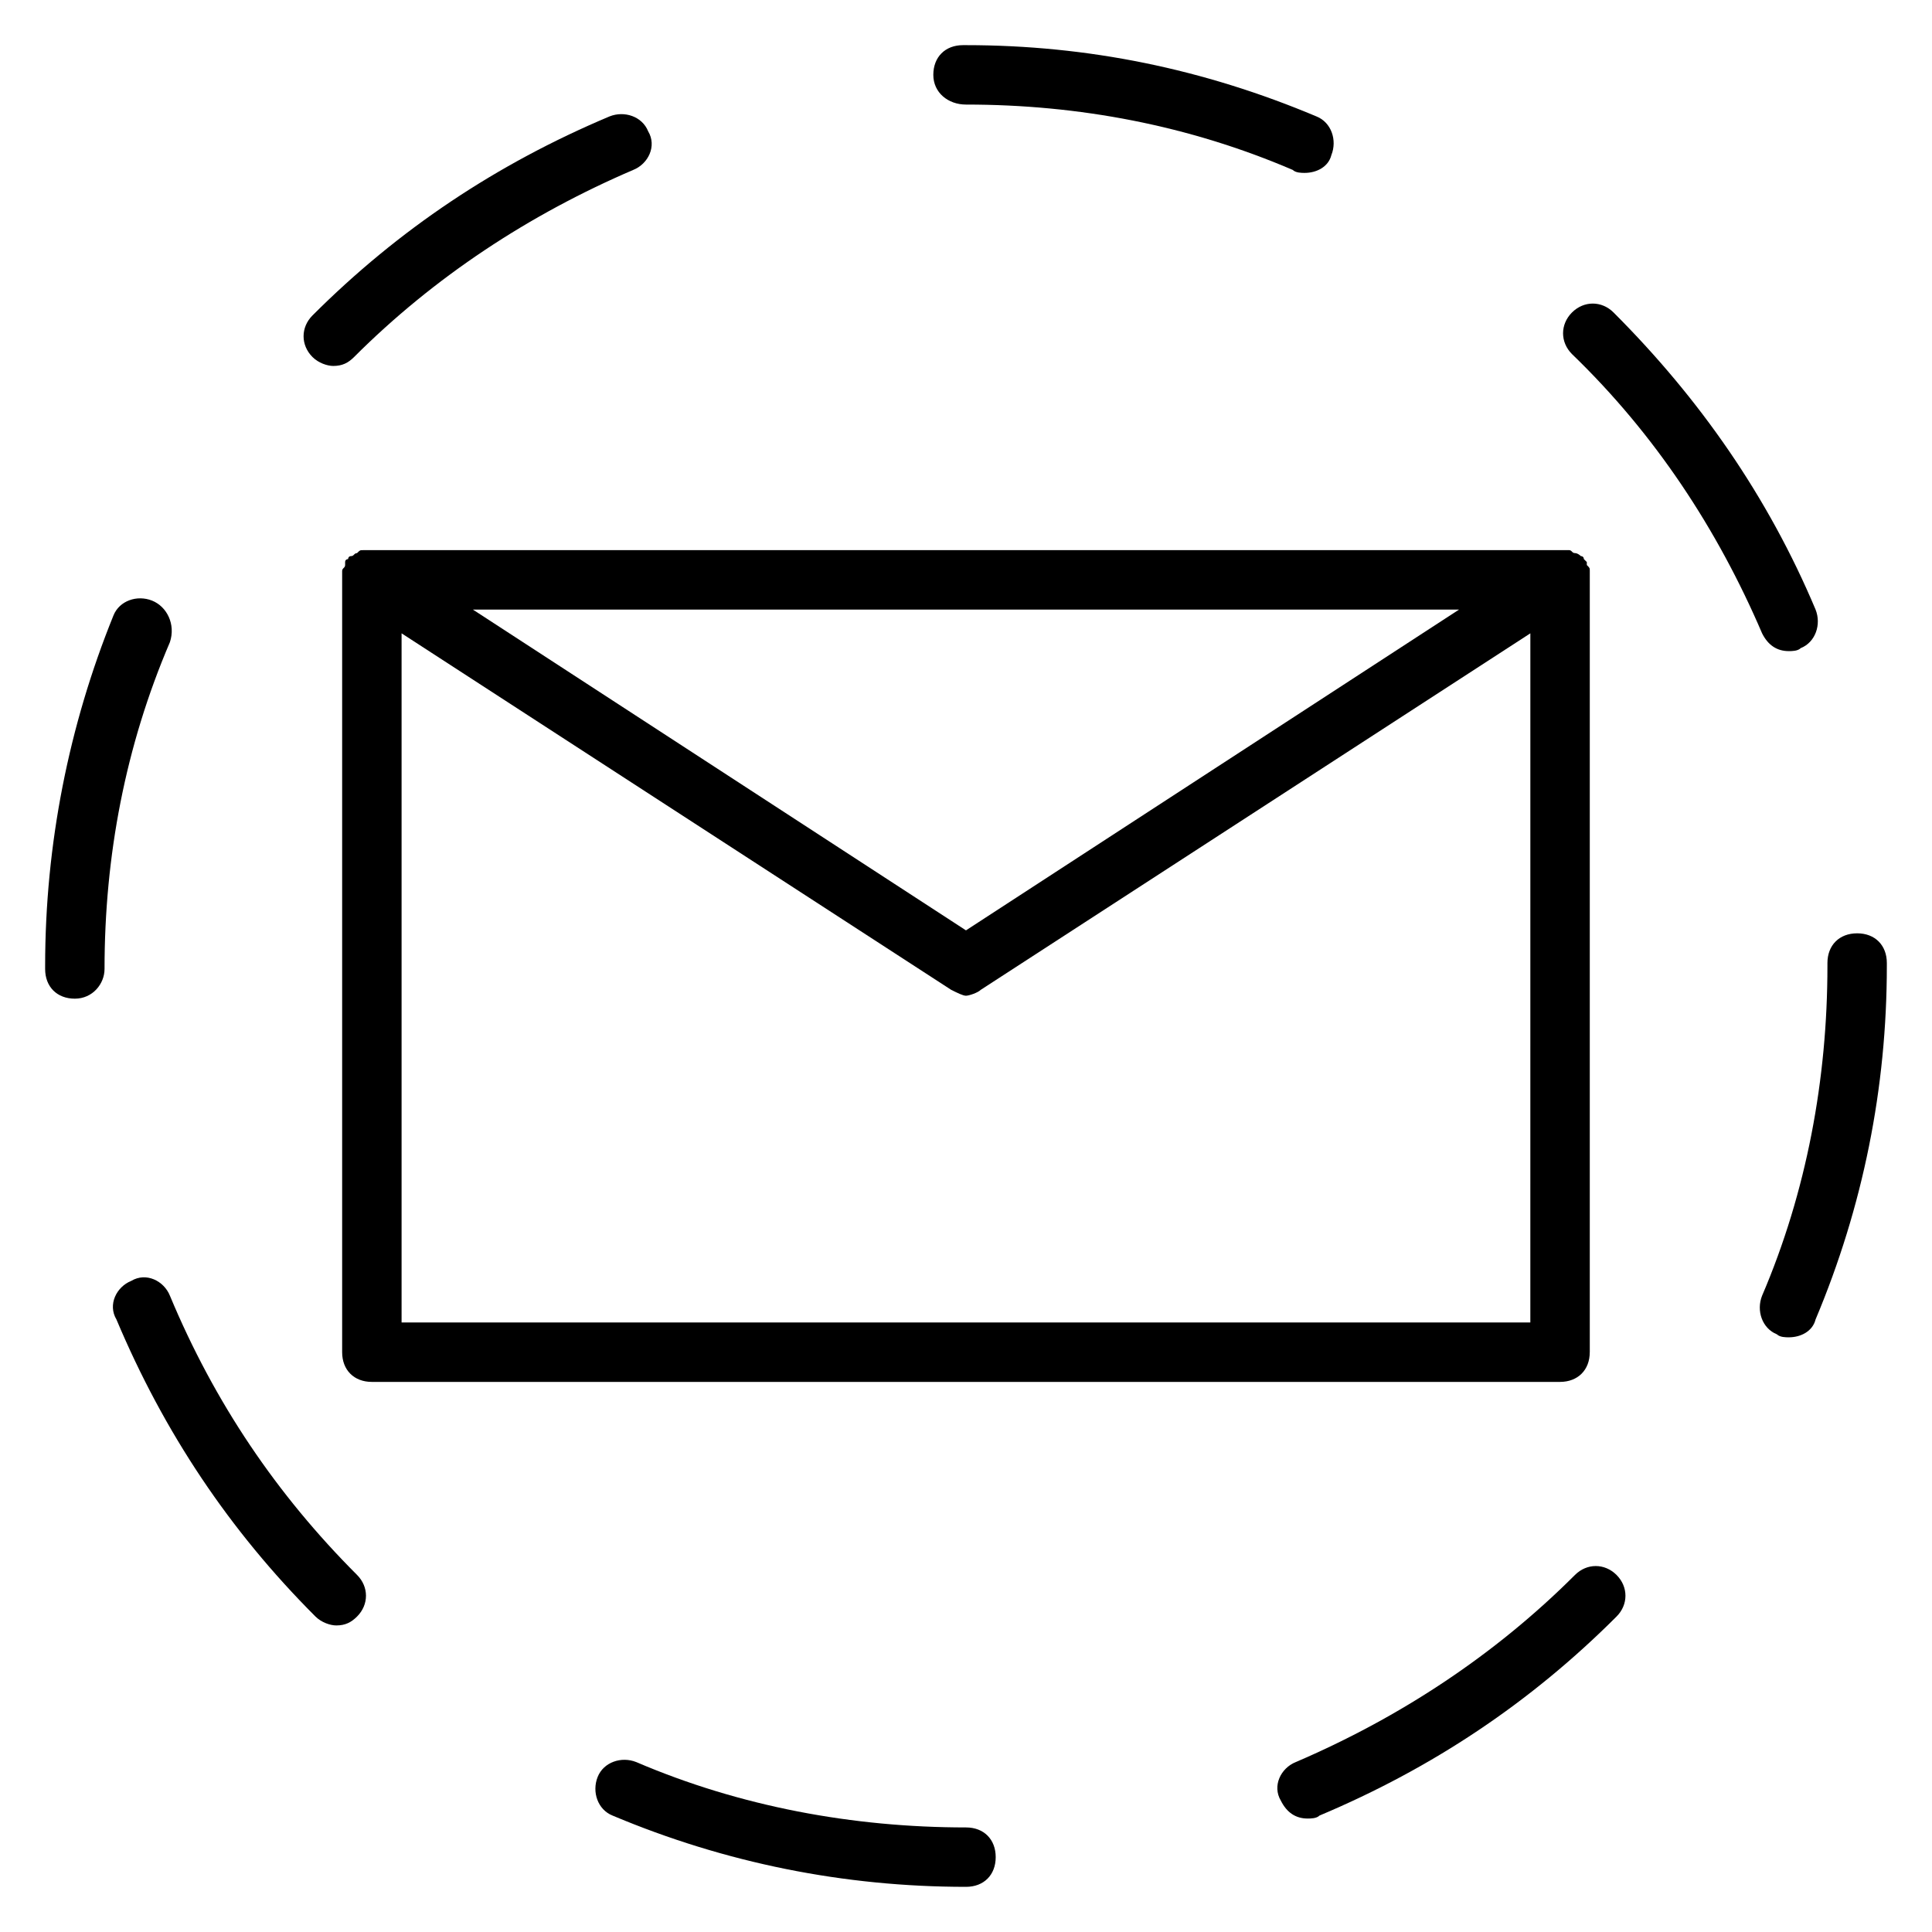
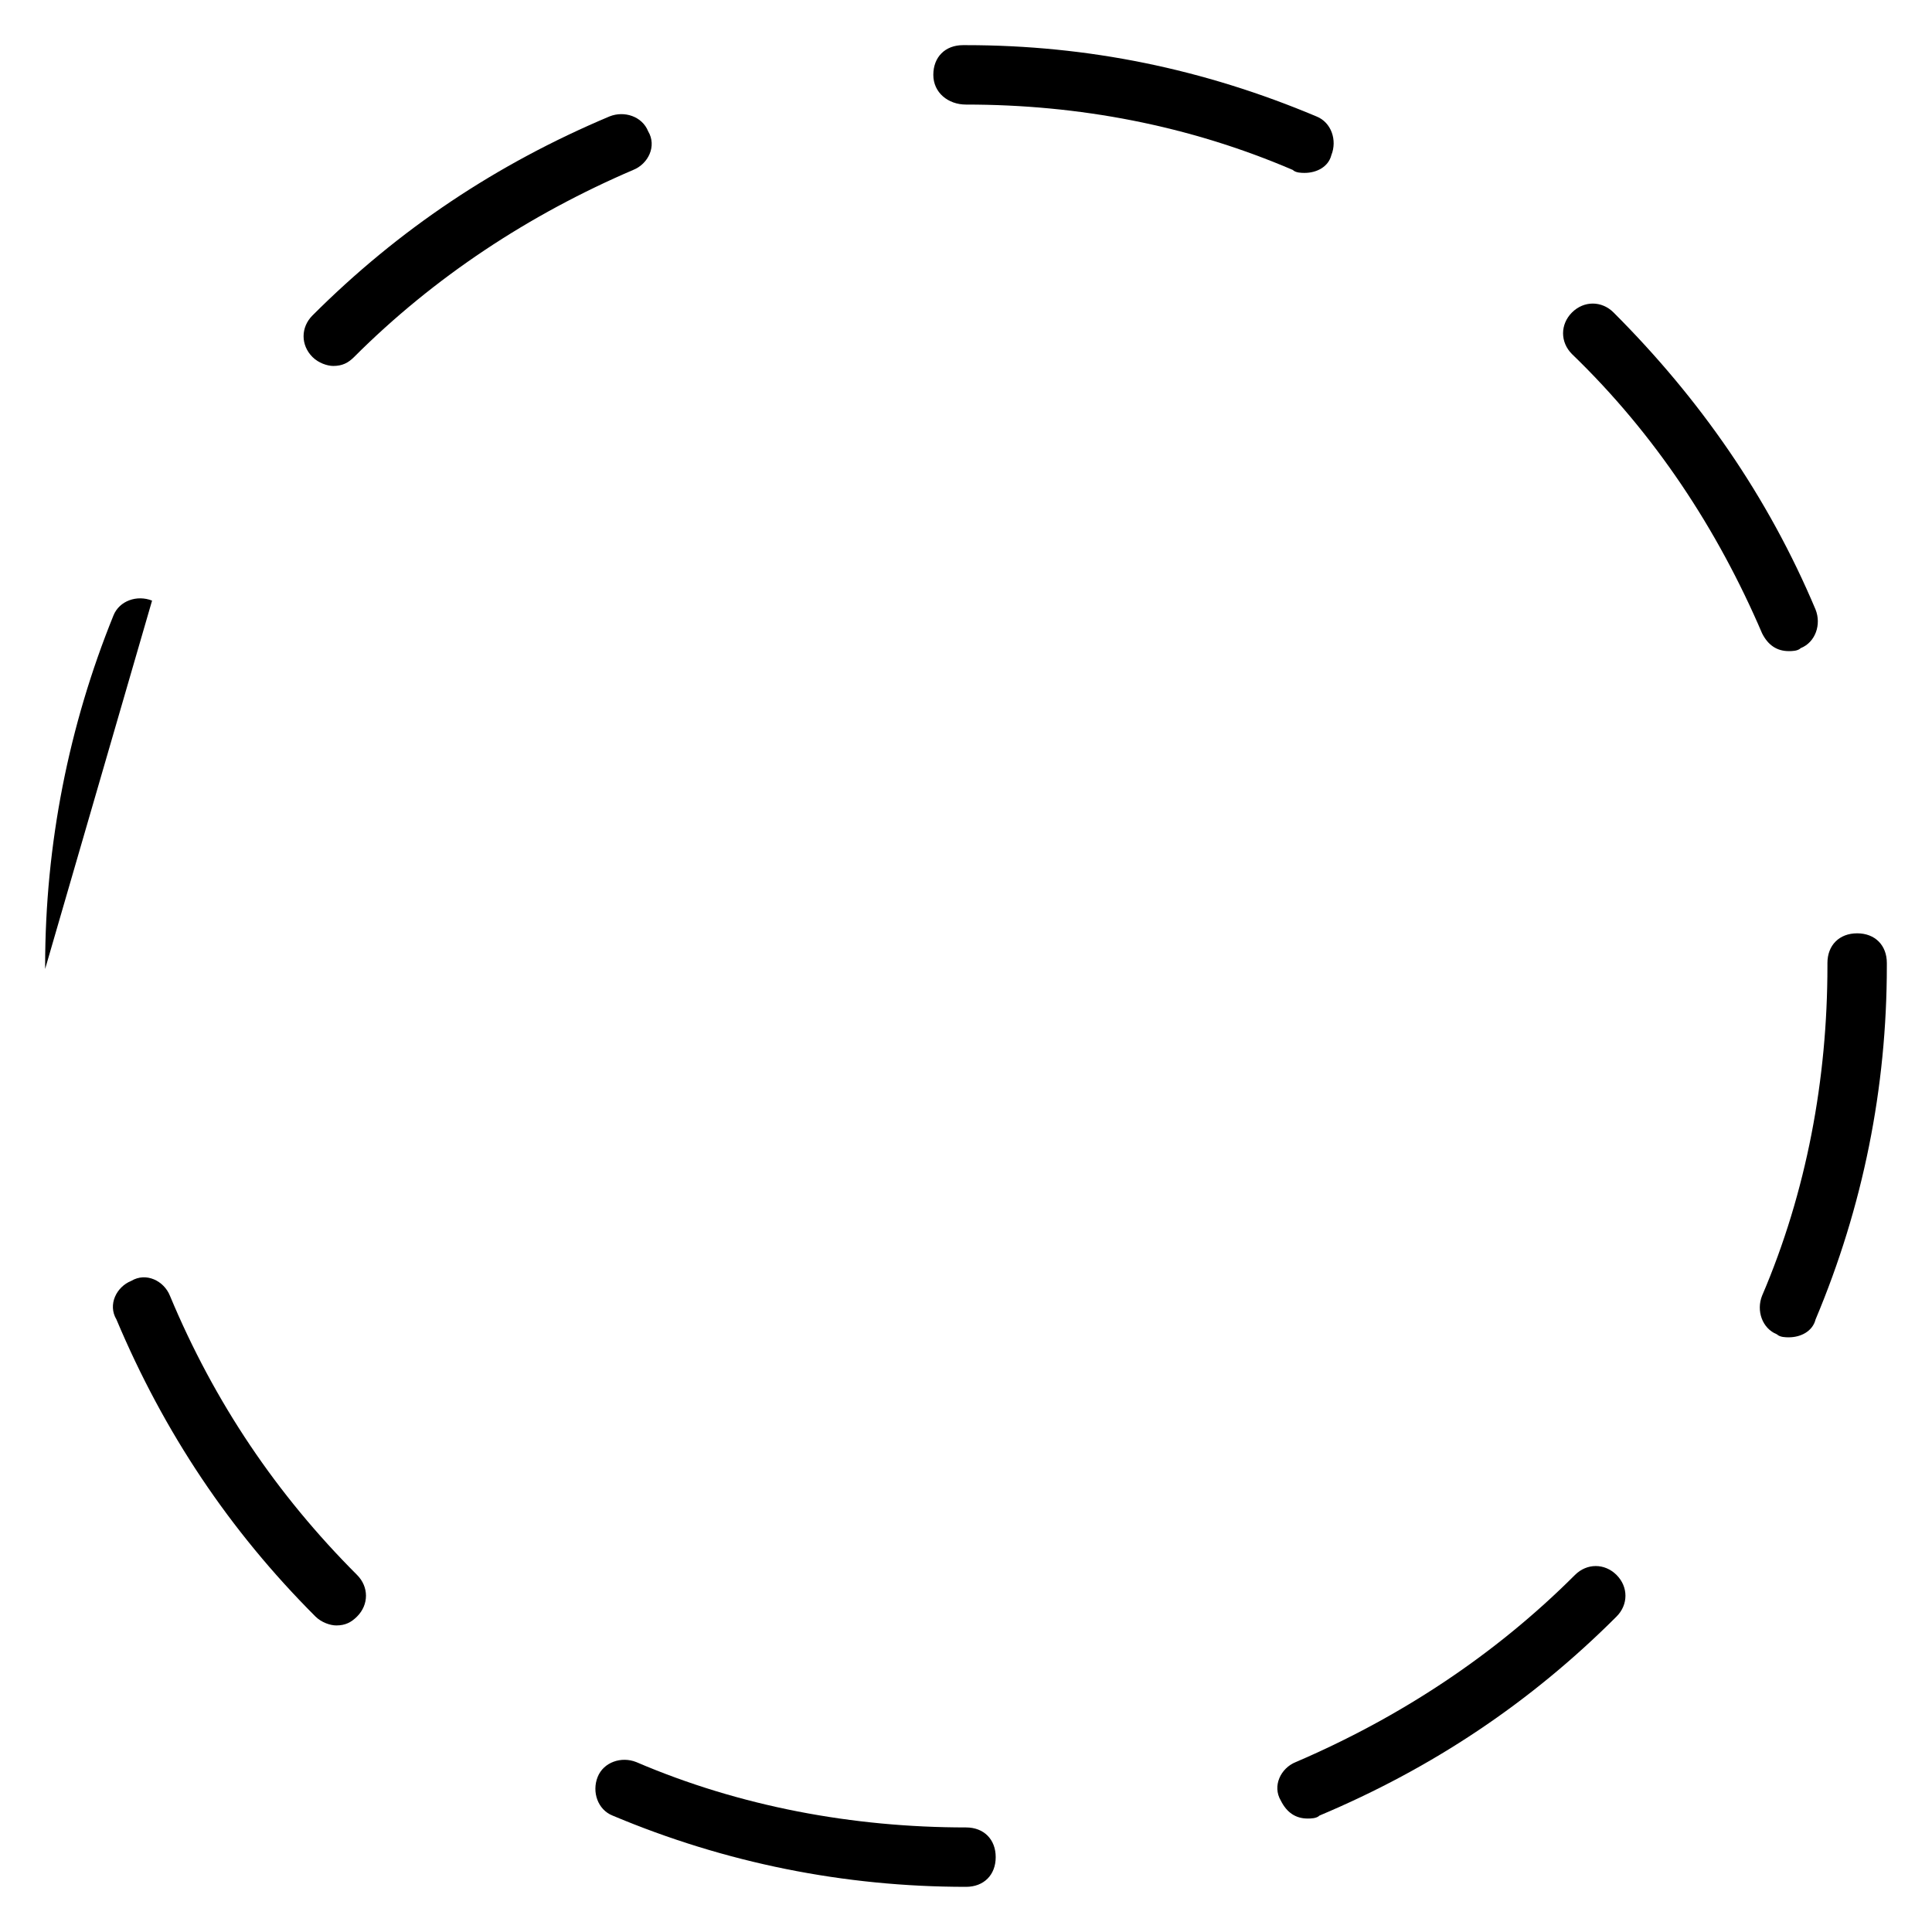
<svg xmlns="http://www.w3.org/2000/svg" fill="#000000" width="800px" height="800px" version="1.1" viewBox="144 144 512 512">
  <g>
-     <path d="m565.31 502.34v-204.67-0.789-1.574c0-0.789 0-0.789-0.789-1.574v-0.789l-0.789-0.789c0-0.789-0.789-0.789-0.789-0.789s-0.789-0.789-1.574-0.789c-0.789 0-0.789-0.789-1.574-0.789h-1.574-0.789l-314.88 0.008h-0.789-1.574c-0.789 0-0.789 0-1.574 0.789-0.789 0-0.789 0.789-1.574 0.789-0.789 0-0.789 0.789-0.789 0.789s-0.789 0-0.789 0.789v0.789c0 0.789-0.789 0.789-0.789 1.574v1.574 0.789 204.67c0 4.723 3.148 7.871 7.871 7.871h314.88c4.731-0.008 7.879-3.156 7.879-7.879zm-34.637-196.8-130.68 85.016-130.68-85.016zm-280.25 188.93v-182.63l145.63 94.465c1.574 0.789 3.148 1.574 3.938 1.574s3.148-0.789 3.938-1.574l145.63-94.465-0.004 182.63z" />
    <path d="m232.32 240.98c2.363 0 3.938-0.789 5.512-2.363 21.254-21.254 46.445-37.785 73.996-49.594 3.938-1.574 6.297-6.297 3.938-10.234-1.574-3.938-6.297-5.512-10.234-3.938-29.914 12.594-55.891 29.914-78.719 52.742-3.148 3.148-3.148 7.871 0 11.02 1.57 1.578 3.934 2.367 5.508 2.367z" />
-     <path d="m184.3 303.17c-3.938-1.574-8.66 0-10.234 3.938-11.809 29.125-18.105 60.613-18.105 92.891v0.789c0 4.723 3.148 7.871 7.871 7.871 4.723 0 7.871-3.938 7.871-7.871 0-29.914 5.512-59.039 17.32-86.594 1.574-4.727-0.785-9.449-4.723-11.023z" />
+     <path d="m184.3 303.17c-3.938-1.574-8.66 0-10.234 3.938-11.809 29.125-18.105 60.613-18.105 92.891v0.789z" />
    <path d="m400 171.71c29.914 0 59.039 5.512 86.594 17.32 0.789 0.789 2.363 0.789 3.148 0.789 3.148 0 6.297-1.574 7.086-4.723 1.574-3.938 0-8.66-3.938-10.234-29.914-12.602-60.617-18.898-92.891-18.898h-0.789c-4.723 0-7.871 3.148-7.871 7.871 0 4.727 3.934 7.875 8.66 7.875z" />
    <path d="m610.97 311.83c1.574 3.148 3.938 4.723 7.086 4.723 0.789 0 2.363 0 3.148-0.789 3.938-1.574 5.512-6.297 3.938-10.234-12.594-29.914-30.699-55.891-53.531-78.719-3.148-3.148-7.871-3.148-11.02 0-3.148 3.148-3.148 7.871 0 11.02 22.039 21.258 38.57 46.449 50.379 74z" />
    <path d="m636.16 391.34c-4.723 0-7.871 3.148-7.871 7.871v0.789c0 29.914-5.512 59.828-17.32 87.379-1.574 3.938 0 8.66 3.938 10.234 0.789 0.789 2.363 0.789 3.148 0.789 3.148 0 6.297-1.574 7.086-4.723 12.594-29.918 18.891-61.406 18.891-93.68v-0.789c0-4.723-3.148-7.871-7.871-7.871z" />
    <path d="m561.38 561.38c-21.254 21.254-46.445 37.785-73.996 49.594-3.938 1.574-6.297 6.297-3.938 10.234 1.574 3.148 3.938 4.723 7.086 4.723 0.789 0 2.363 0 3.148-0.789 29.914-12.594 55.891-29.914 78.719-52.742 3.148-3.148 3.148-7.871 0-11.02-3.148-3.148-7.871-3.148-11.02 0z" />
    <path d="m400 628.29c-29.914 0-59.828-5.512-87.379-17.32-3.938-1.574-8.66 0-10.234 3.938s0 8.66 3.938 10.234c29.91 12.594 61.398 18.891 93.676 18.891v-7.871 7.871c4.723 0 7.871-3.148 7.871-7.871s-3.148-7.871-7.871-7.871z" />
    <path d="m189.03 487.38c-1.574-3.938-6.297-6.297-10.234-3.938-3.938 1.574-6.297 6.297-3.938 10.234 12.594 29.914 29.914 55.891 52.742 78.719 1.574 1.574 3.938 2.363 5.512 2.363 2.363 0 3.938-0.789 5.512-2.363 3.148-3.148 3.148-7.871 0-11.02-21.254-21.254-37.785-45.656-49.594-73.996z" />
  </g>
</svg>